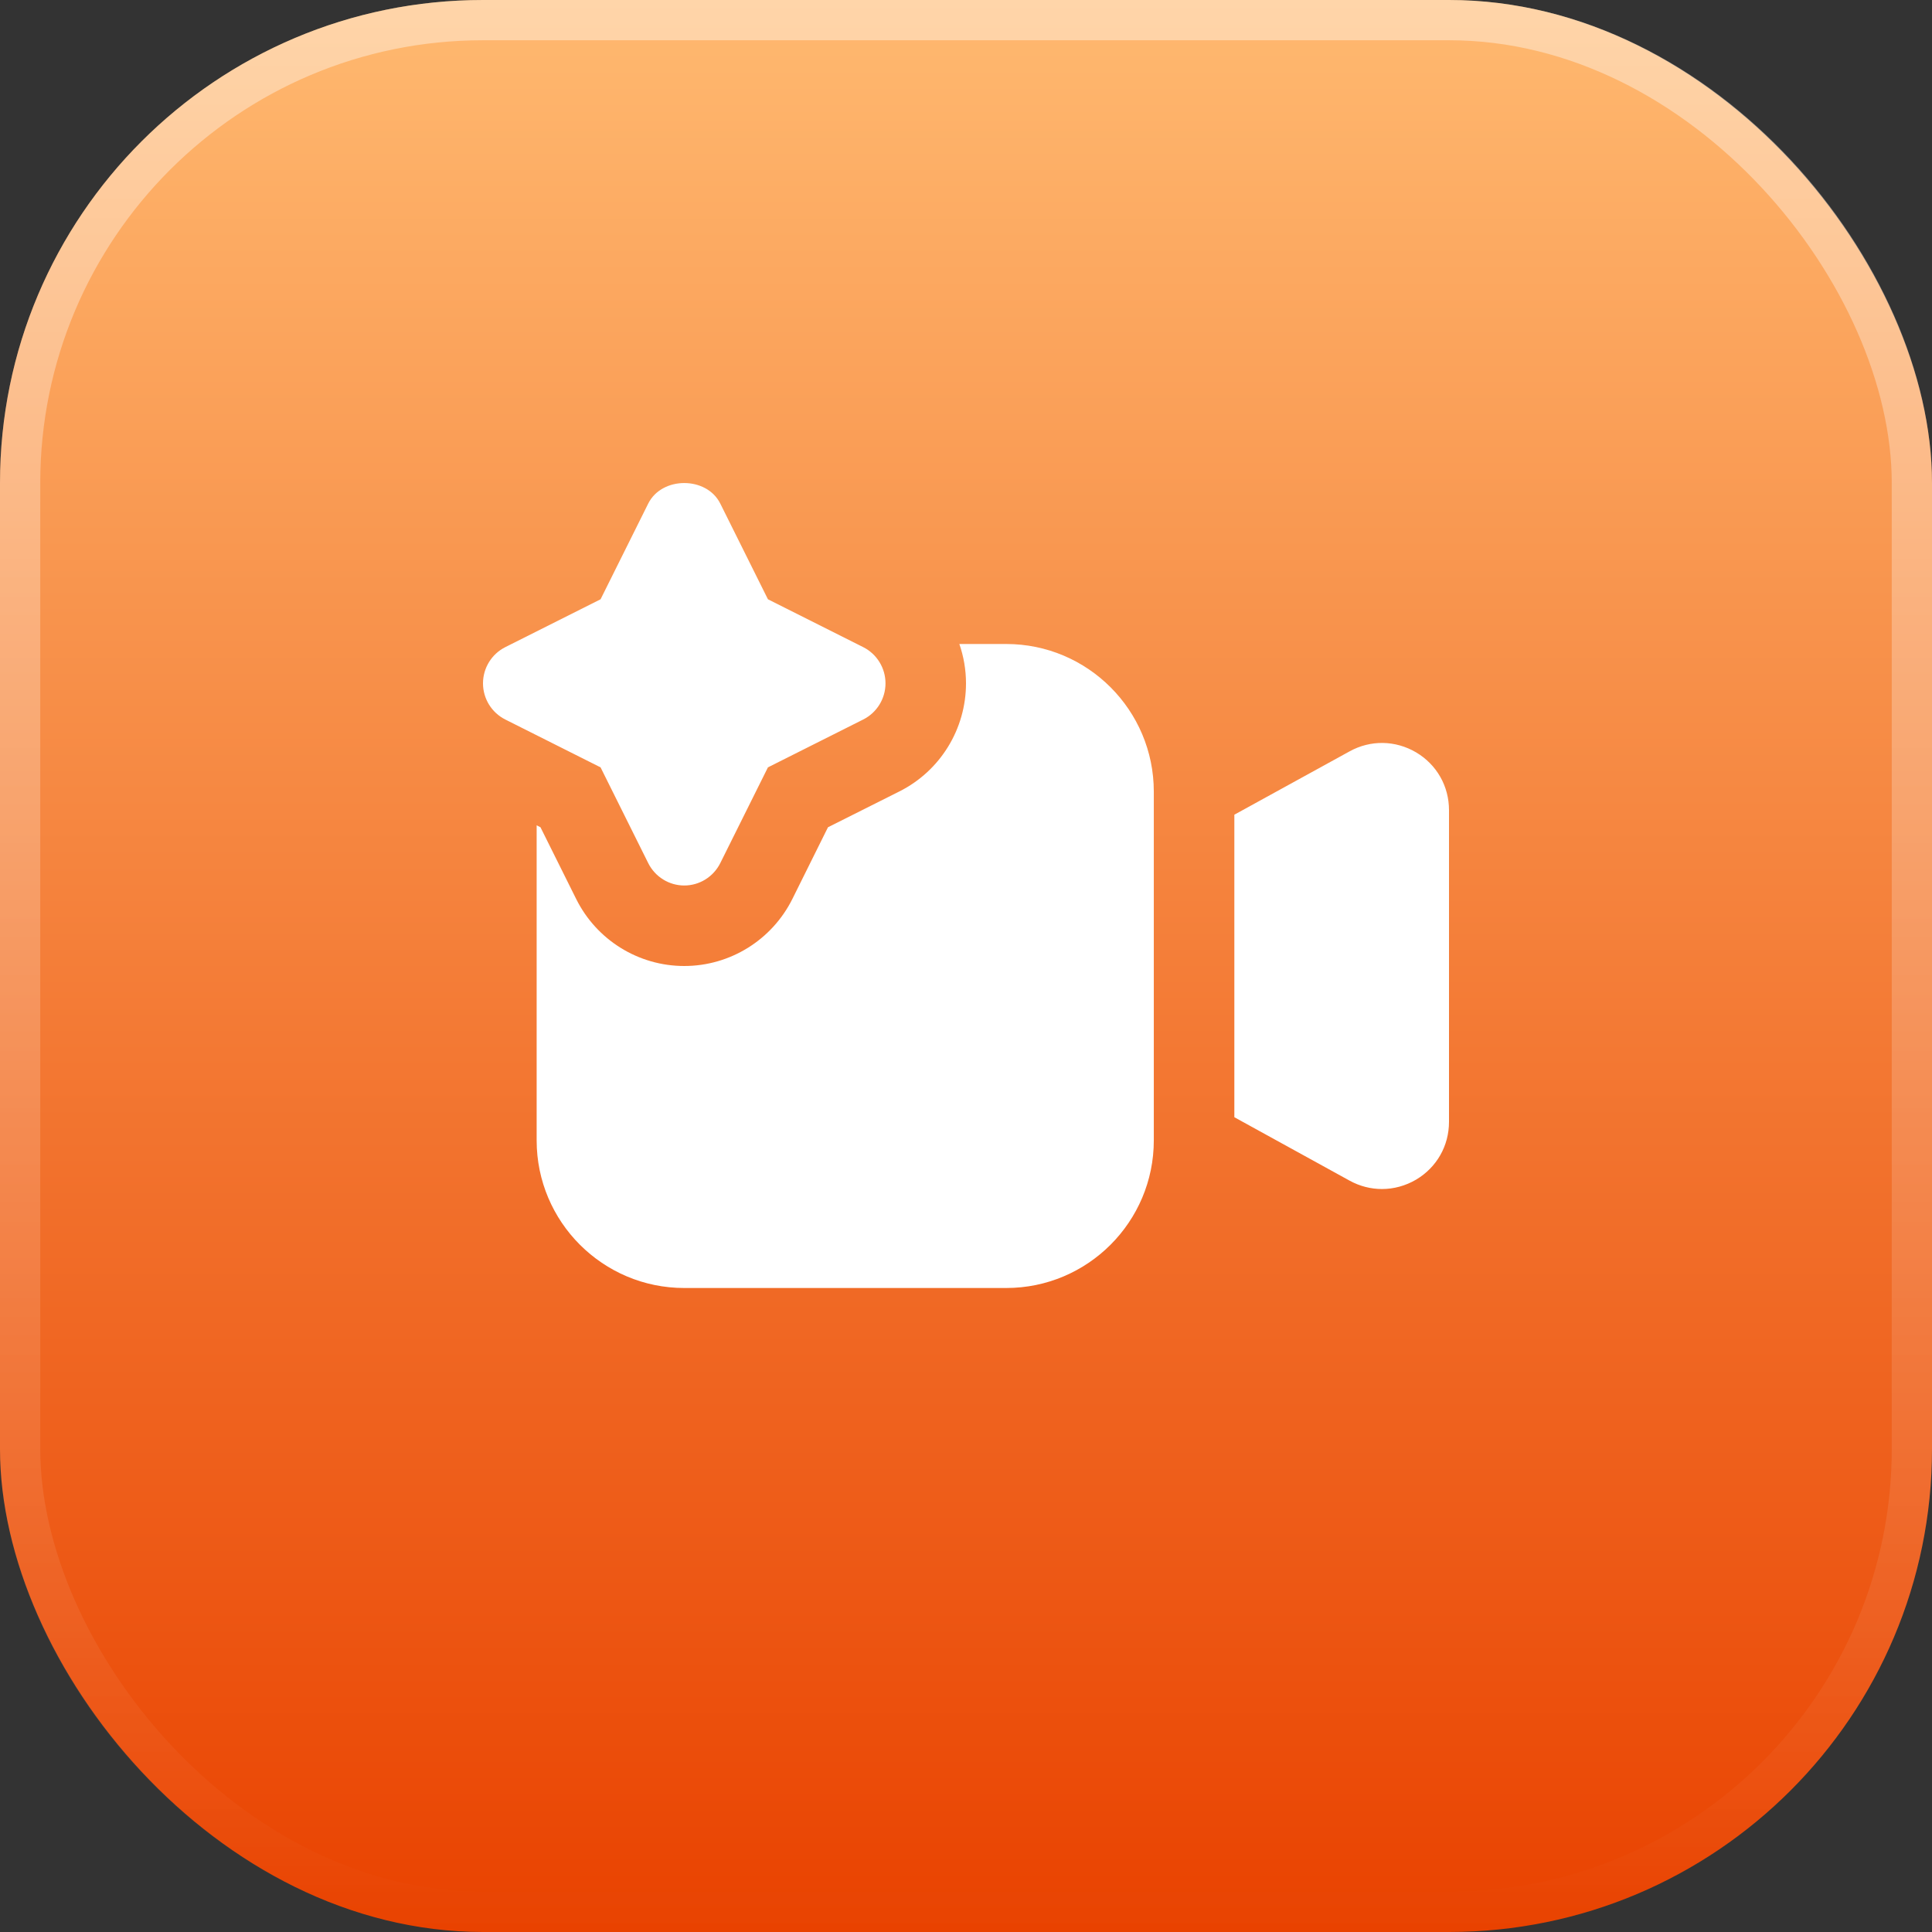
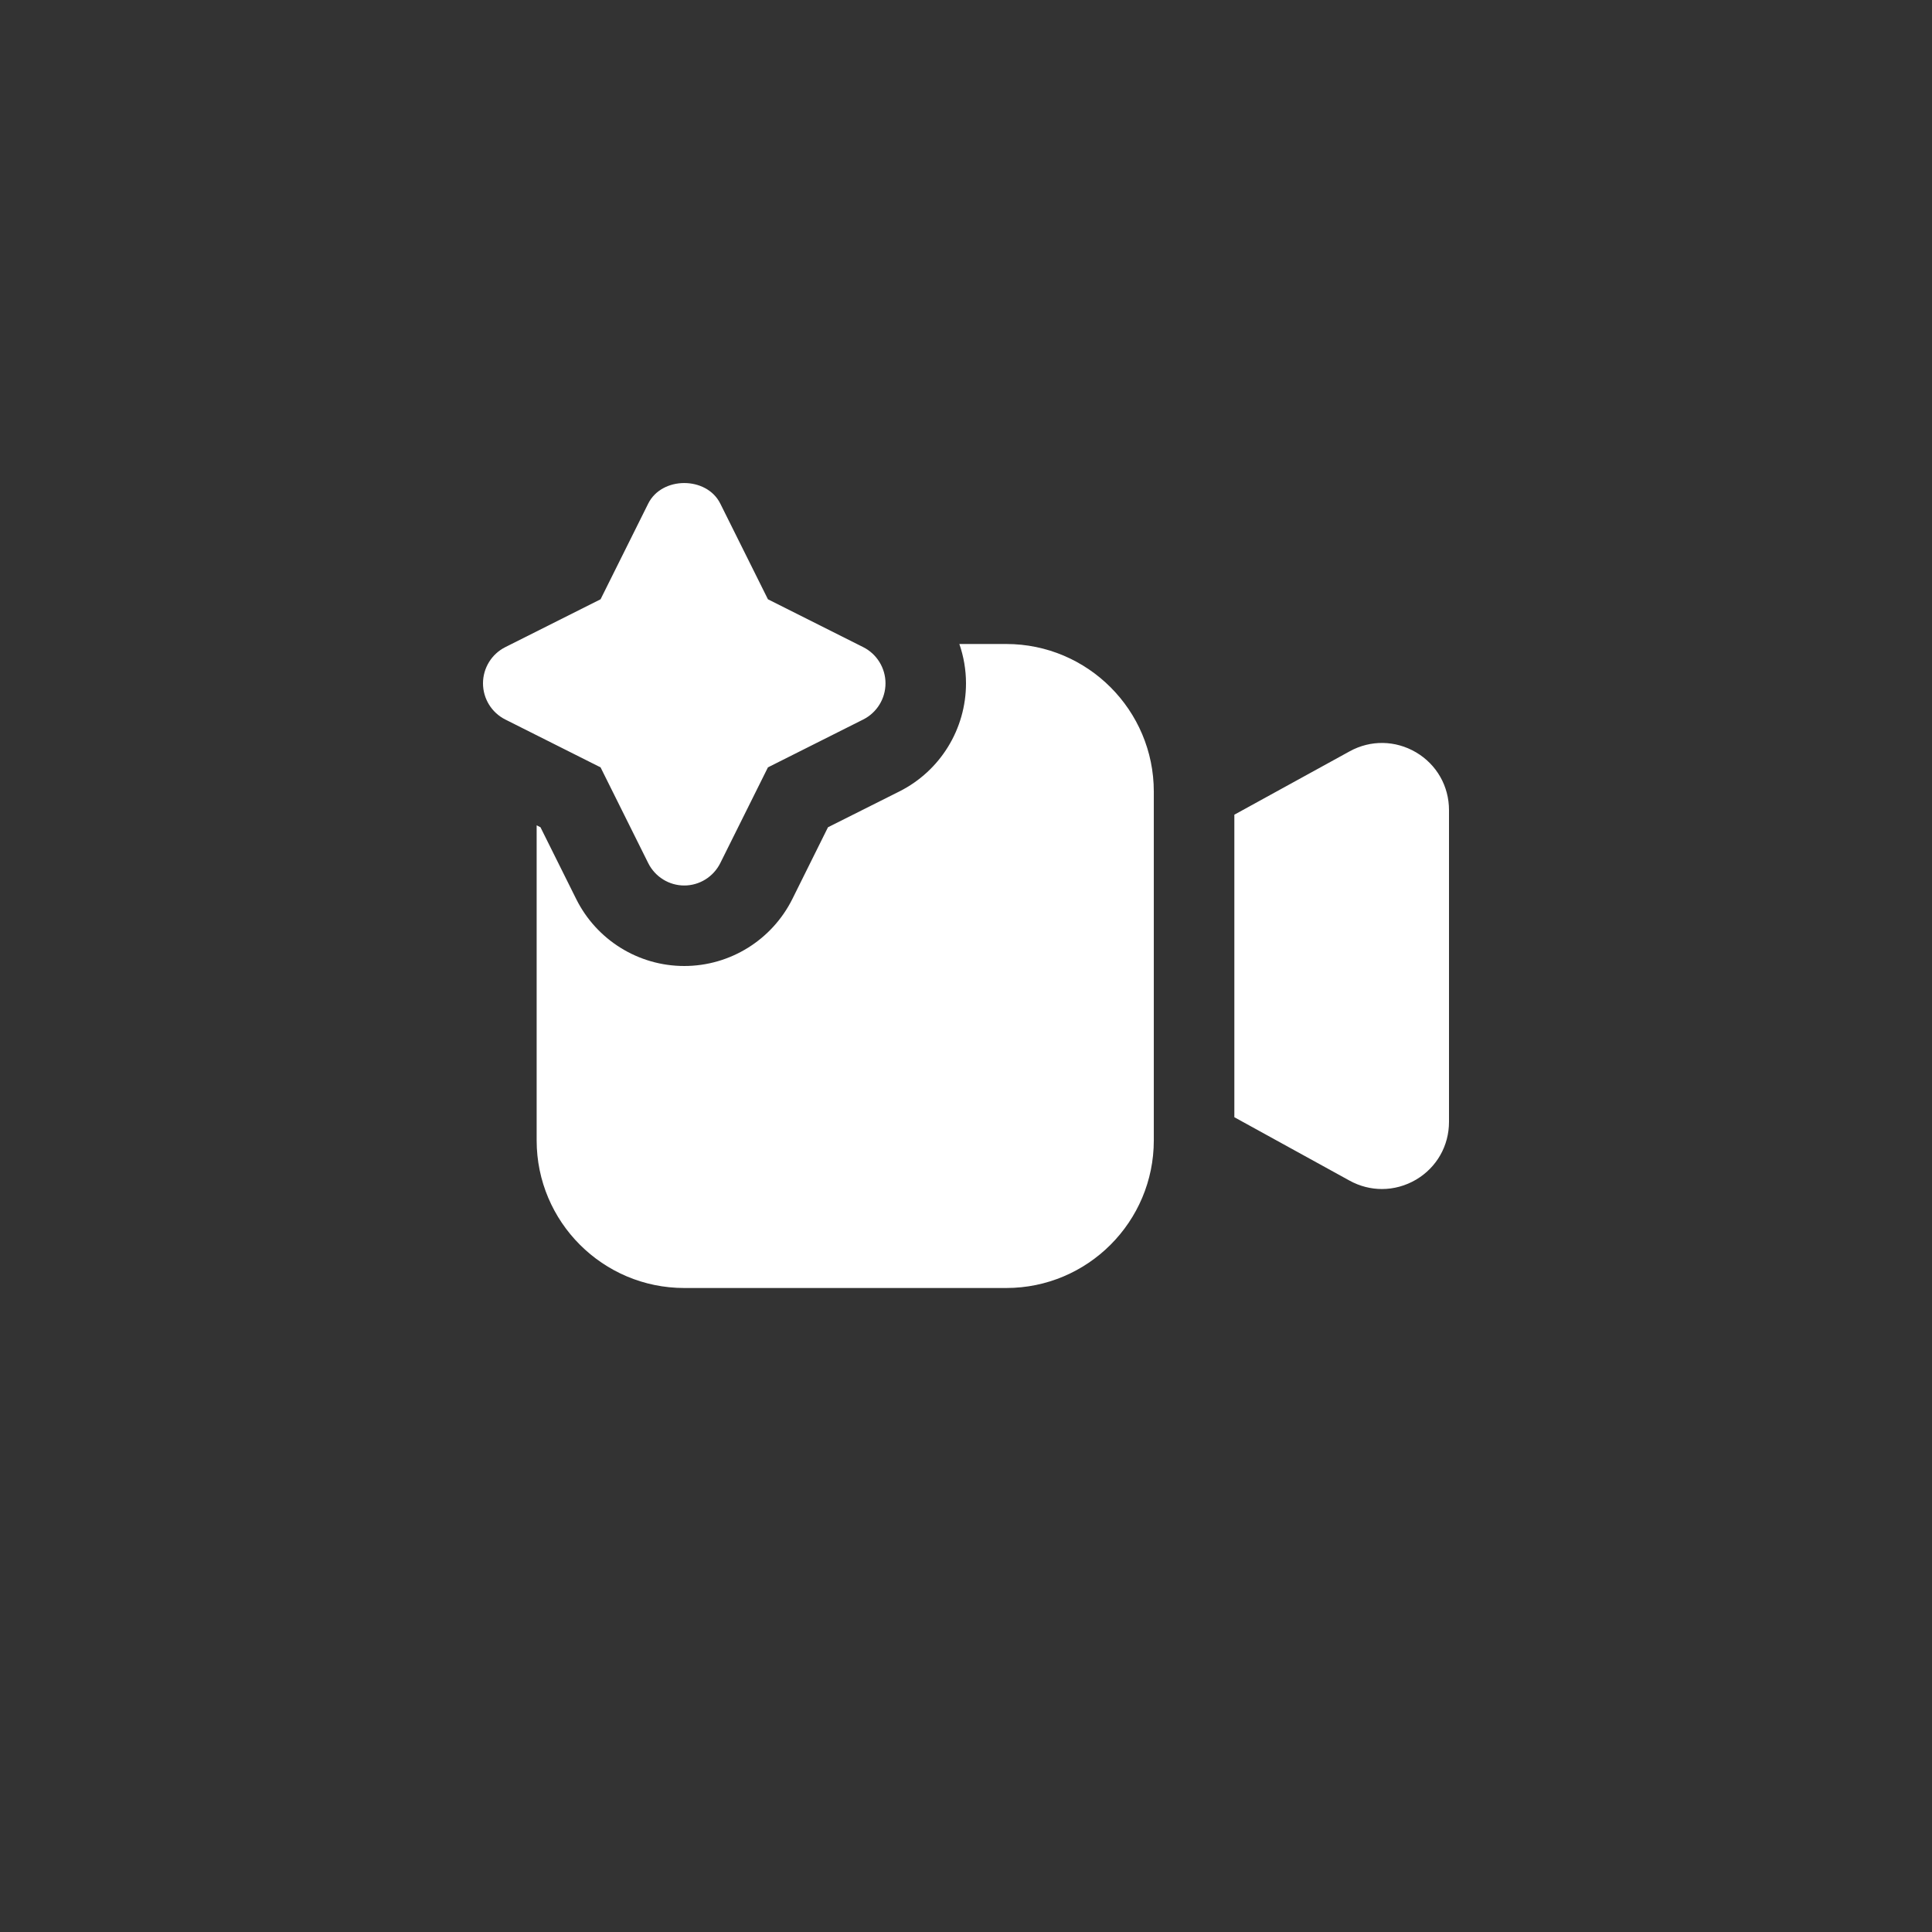
<svg xmlns="http://www.w3.org/2000/svg" width="48" height="48" viewBox="0 0 48 48" fill="none">
  <rect x="0" y="0" width="48" height="48" fill="#333333" stroke="none" />
-   <rect width="48" height="48" rx="12" fill="url(#paint0_linear_3612_4531)" />
-   <rect x="0.5" y="0.5" width="47" height="47" rx="11.5" stroke="url(#paint1_linear_3612_4531)" stroke-opacity="0.4" />
  <path d="M25 16C27.023 16 28.666 17.645 28.666 19.667V28.333C28.666 30.355 27.023 32 25 32H17C14.977 32 13.333 30.356 13.333 28.333V20.505L13.428 20.553L14.315 22.335C14.82 23.35 15.857 24 17 24C18.142 24 19.18 23.35 19.686 22.335L20.571 20.553L22.345 19.663C23.361 19.153 24 18.112 24 16.977C24 16.639 23.942 16.31 23.835 16H25ZM33.531 18.667C34.051 18.38 34.668 18.39 35.182 18.692C35.695 18.996 36 19.532 36 20.128V27.872C36 28.468 35.695 29.004 35.182 29.308C34.919 29.462 34.627 29.541 34.335 29.541C34.059 29.541 33.783 29.472 33.529 29.332L30.667 27.757V20.241L33.531 18.667ZM16.105 12.511C16.444 11.831 17.556 11.831 17.895 12.511L19.079 14.889L21.446 16.078C21.785 16.248 22 16.597 22 16.977C22 17.358 21.785 17.706 21.446 17.876L19.079 19.065L17.895 21.444C17.725 21.784 17.379 22 17 22C16.621 22 16.275 21.784 16.105 21.444L14.921 19.065L12.554 17.876C12.215 17.706 12 17.358 12 16.977C12 16.597 12.215 16.248 12.554 16.078L14.921 14.889L16.105 12.511Z" fill="white" />
  <defs>
    <linearGradient id="paint0_linear_3612_4531" x1="13.5" y1="2.49644e-07" x2="13.5" y2="48" gradientUnits="userSpaceOnUse">
      <stop stop-color="#FFB970" />
      <stop offset="1" stop-color="#E94200" />
    </linearGradient>
    <linearGradient id="paint1_linear_3612_4531" x1="24" y1="0" x2="24" y2="48" gradientUnits="userSpaceOnUse">
      <stop stop-color="white" />
      <stop offset="1" stop-color="white" stop-opacity="0" />
    </linearGradient>
  </defs>
</svg>